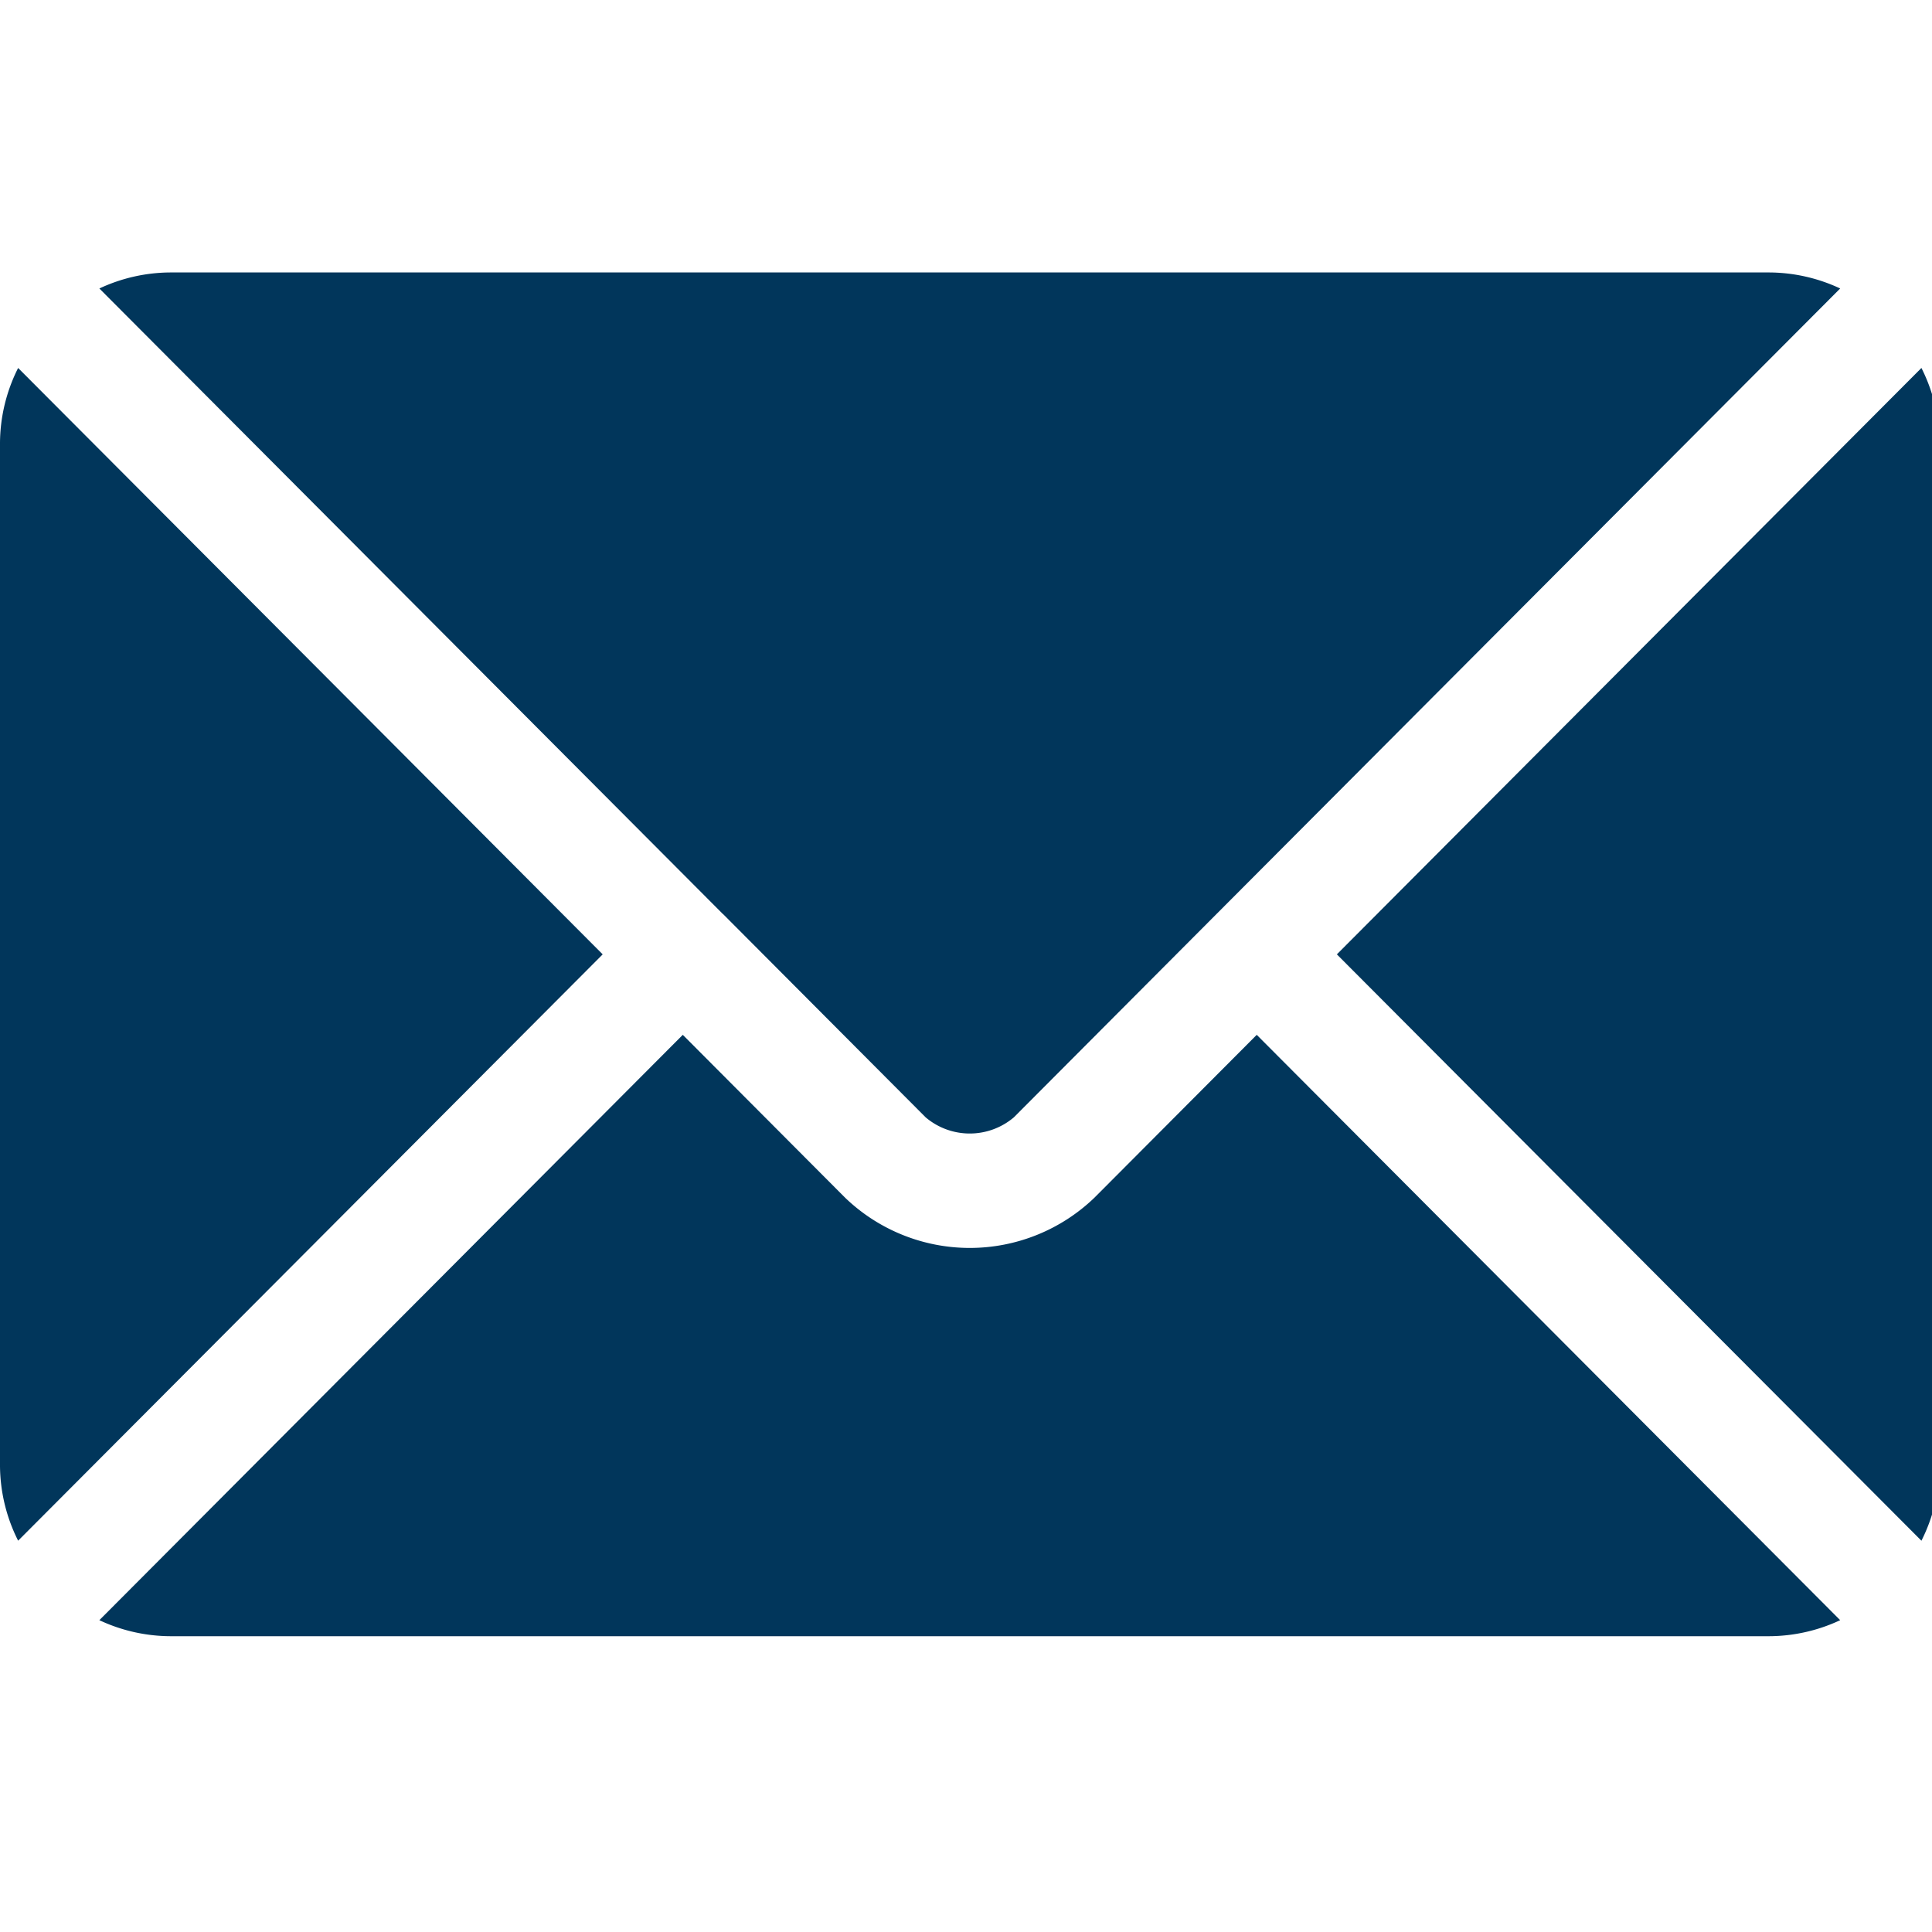
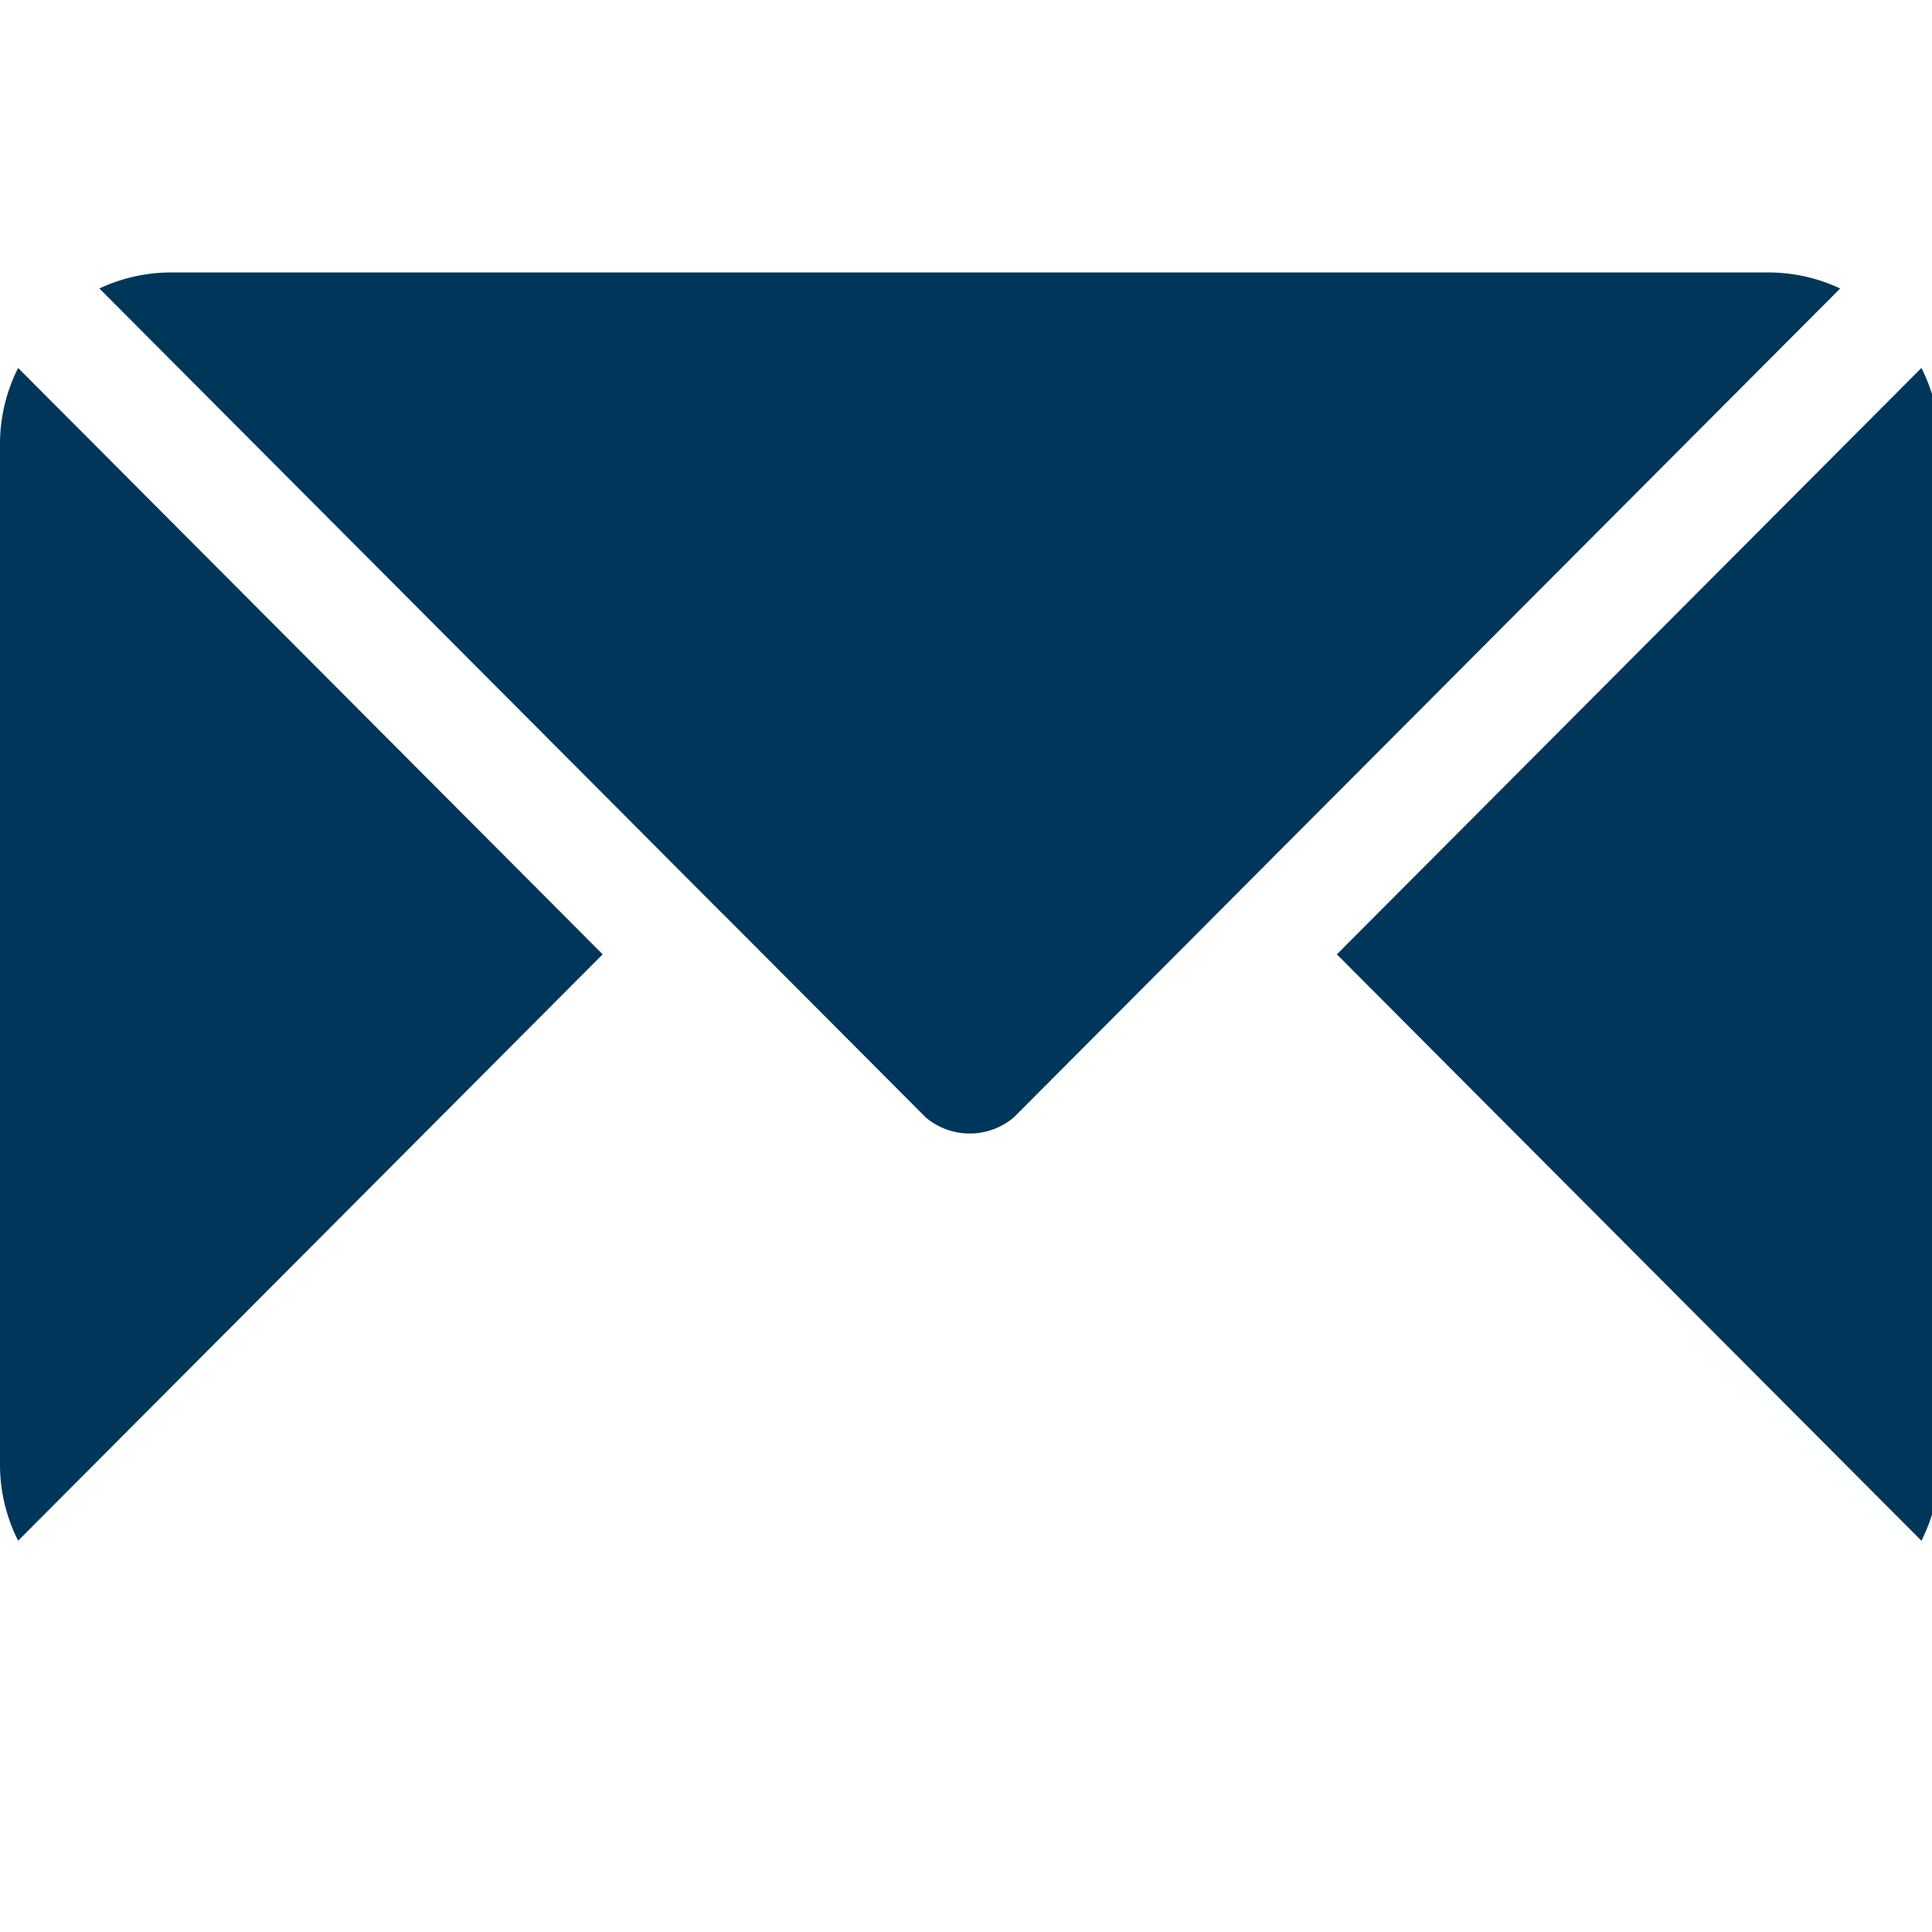
<svg xmlns="http://www.w3.org/2000/svg" width="78" height="78" viewBox="0 0 78 78">
  <defs>
    <clipPath id="clip-Mail">
      <rect width="78" height="78" />
    </clipPath>
  </defs>
  <g id="Mail" clip-path="url(#clip-Mail)">
    <g id="message" transform="translate(0 11)">
      <g id="Group_78" data-name="Group 78" transform="translate(4.011 30.779)">
        <g id="Group_77" data-name="Group 77">
-           <path id="Path_41" data-name="Path 41" d="M72.953,277.251l-6.558,6.58a7.259,7.259,0,0,1-10.056,0l-6.558-6.58L26.226,300.883a6.815,6.815,0,0,0,2.871.647h64.54a6.808,6.808,0,0,0,2.871-.647Z" transform="translate(-26.226 -277.251)" fill="#01365b" />
-         </g>
+           </g>
      </g>
      <g id="Group_80" data-name="Group 80" transform="translate(4.011 0)">
        <g id="Group_79" data-name="Group 79">
          <path id="Path_42" data-name="Path 42" d="M93.639,76H29.1a6.813,6.813,0,0,0-2.871.647L51.4,101.9l.005,0a.008.008,0,0,1,0,0l8.184,8.211a2.754,2.754,0,0,0,3.559,0l8.183-8.21,0-.005.005,0L96.51,76.647A6.809,6.809,0,0,0,93.639,76Z" transform="translate(-26.228 -76)" fill="#01365b" />
        </g>
      </g>
      <g id="Group_82" data-name="Group 82" transform="translate(0 3.856)">
        <g id="Group_81" data-name="Group 81">
          <path id="Path_43" data-name="Path 43" d="M.732,101.212A6.8,6.8,0,0,0,0,104.238v41.294a6.8,6.8,0,0,0,.732,3.026l23.6-23.672Z" transform="translate(0 -101.212)" fill="#01365b" />
        </g>
      </g>
      <g id="Group_84" data-name="Group 84" transform="translate(53.977 3.856)">
        <g id="Group_83" data-name="Group 83">
          <path id="Path_44" data-name="Path 44" d="M376.529,101.21l-23.6,23.674,23.6,23.673a6.8,6.8,0,0,0,.732-3.027V104.237A6.8,6.8,0,0,0,376.529,101.21Z" transform="translate(-352.933 -101.21)" fill="#01365b" />
        </g>
      </g>
    </g>
  </g>
</svg>